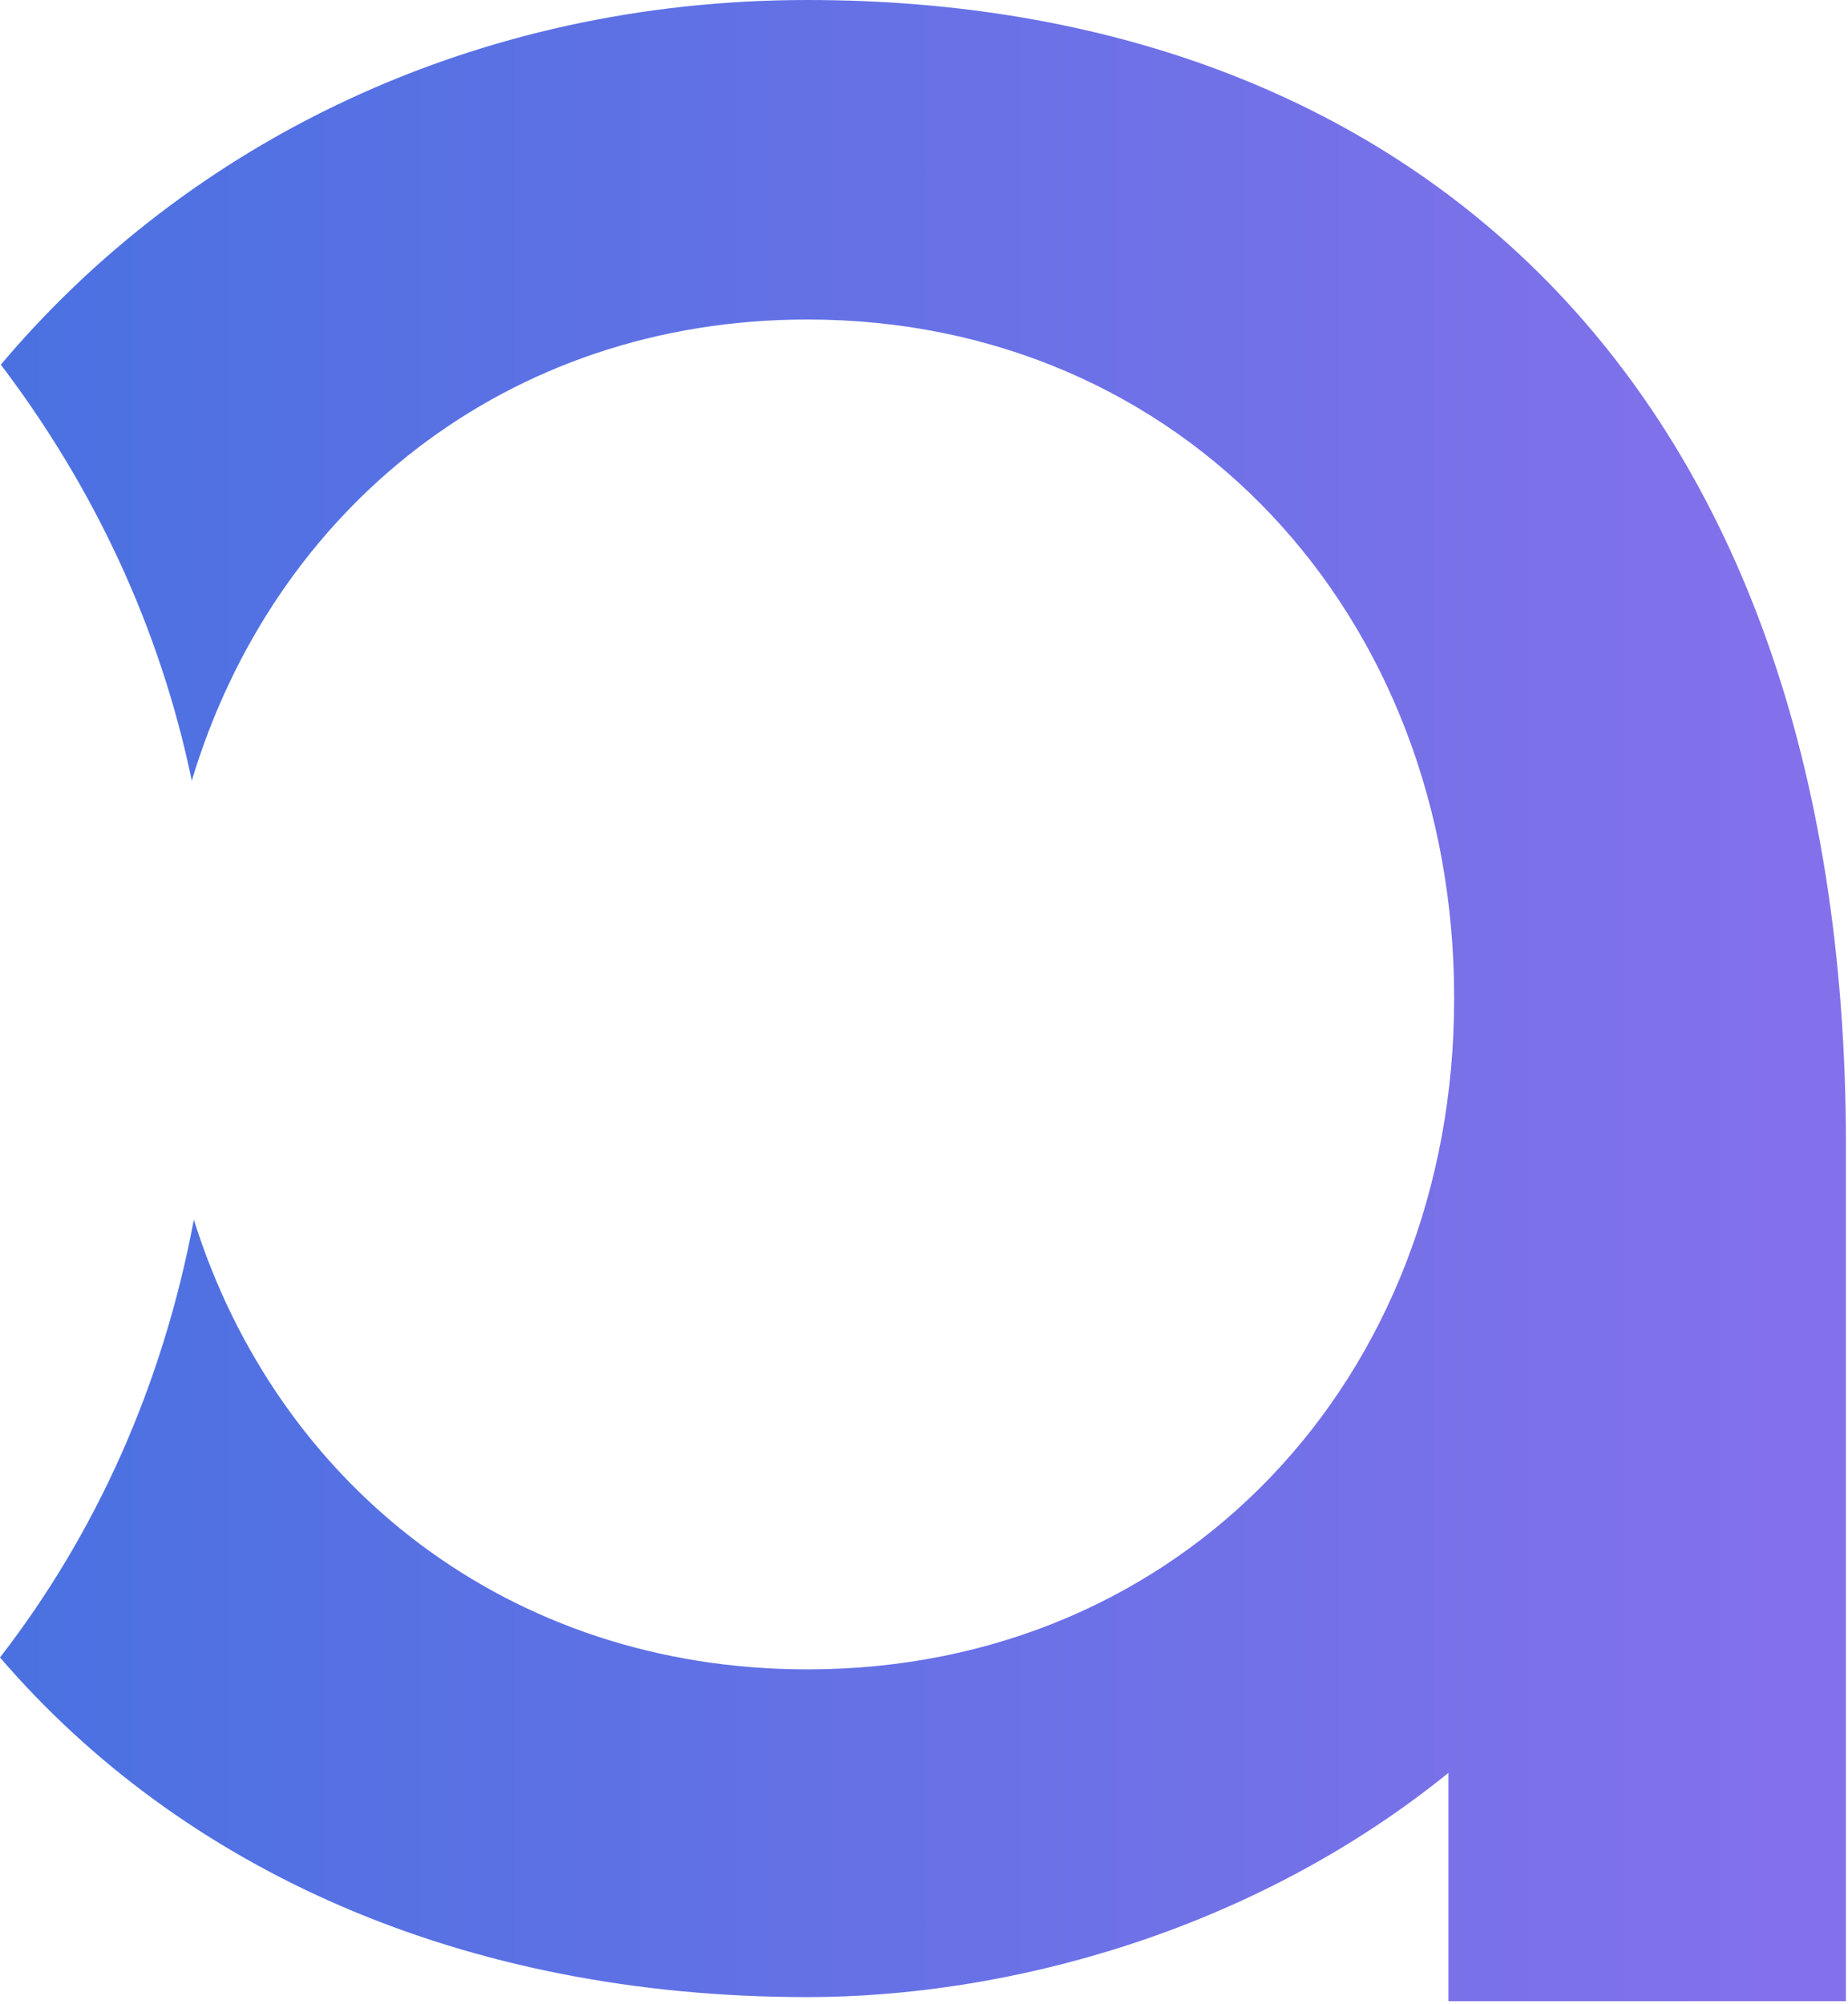
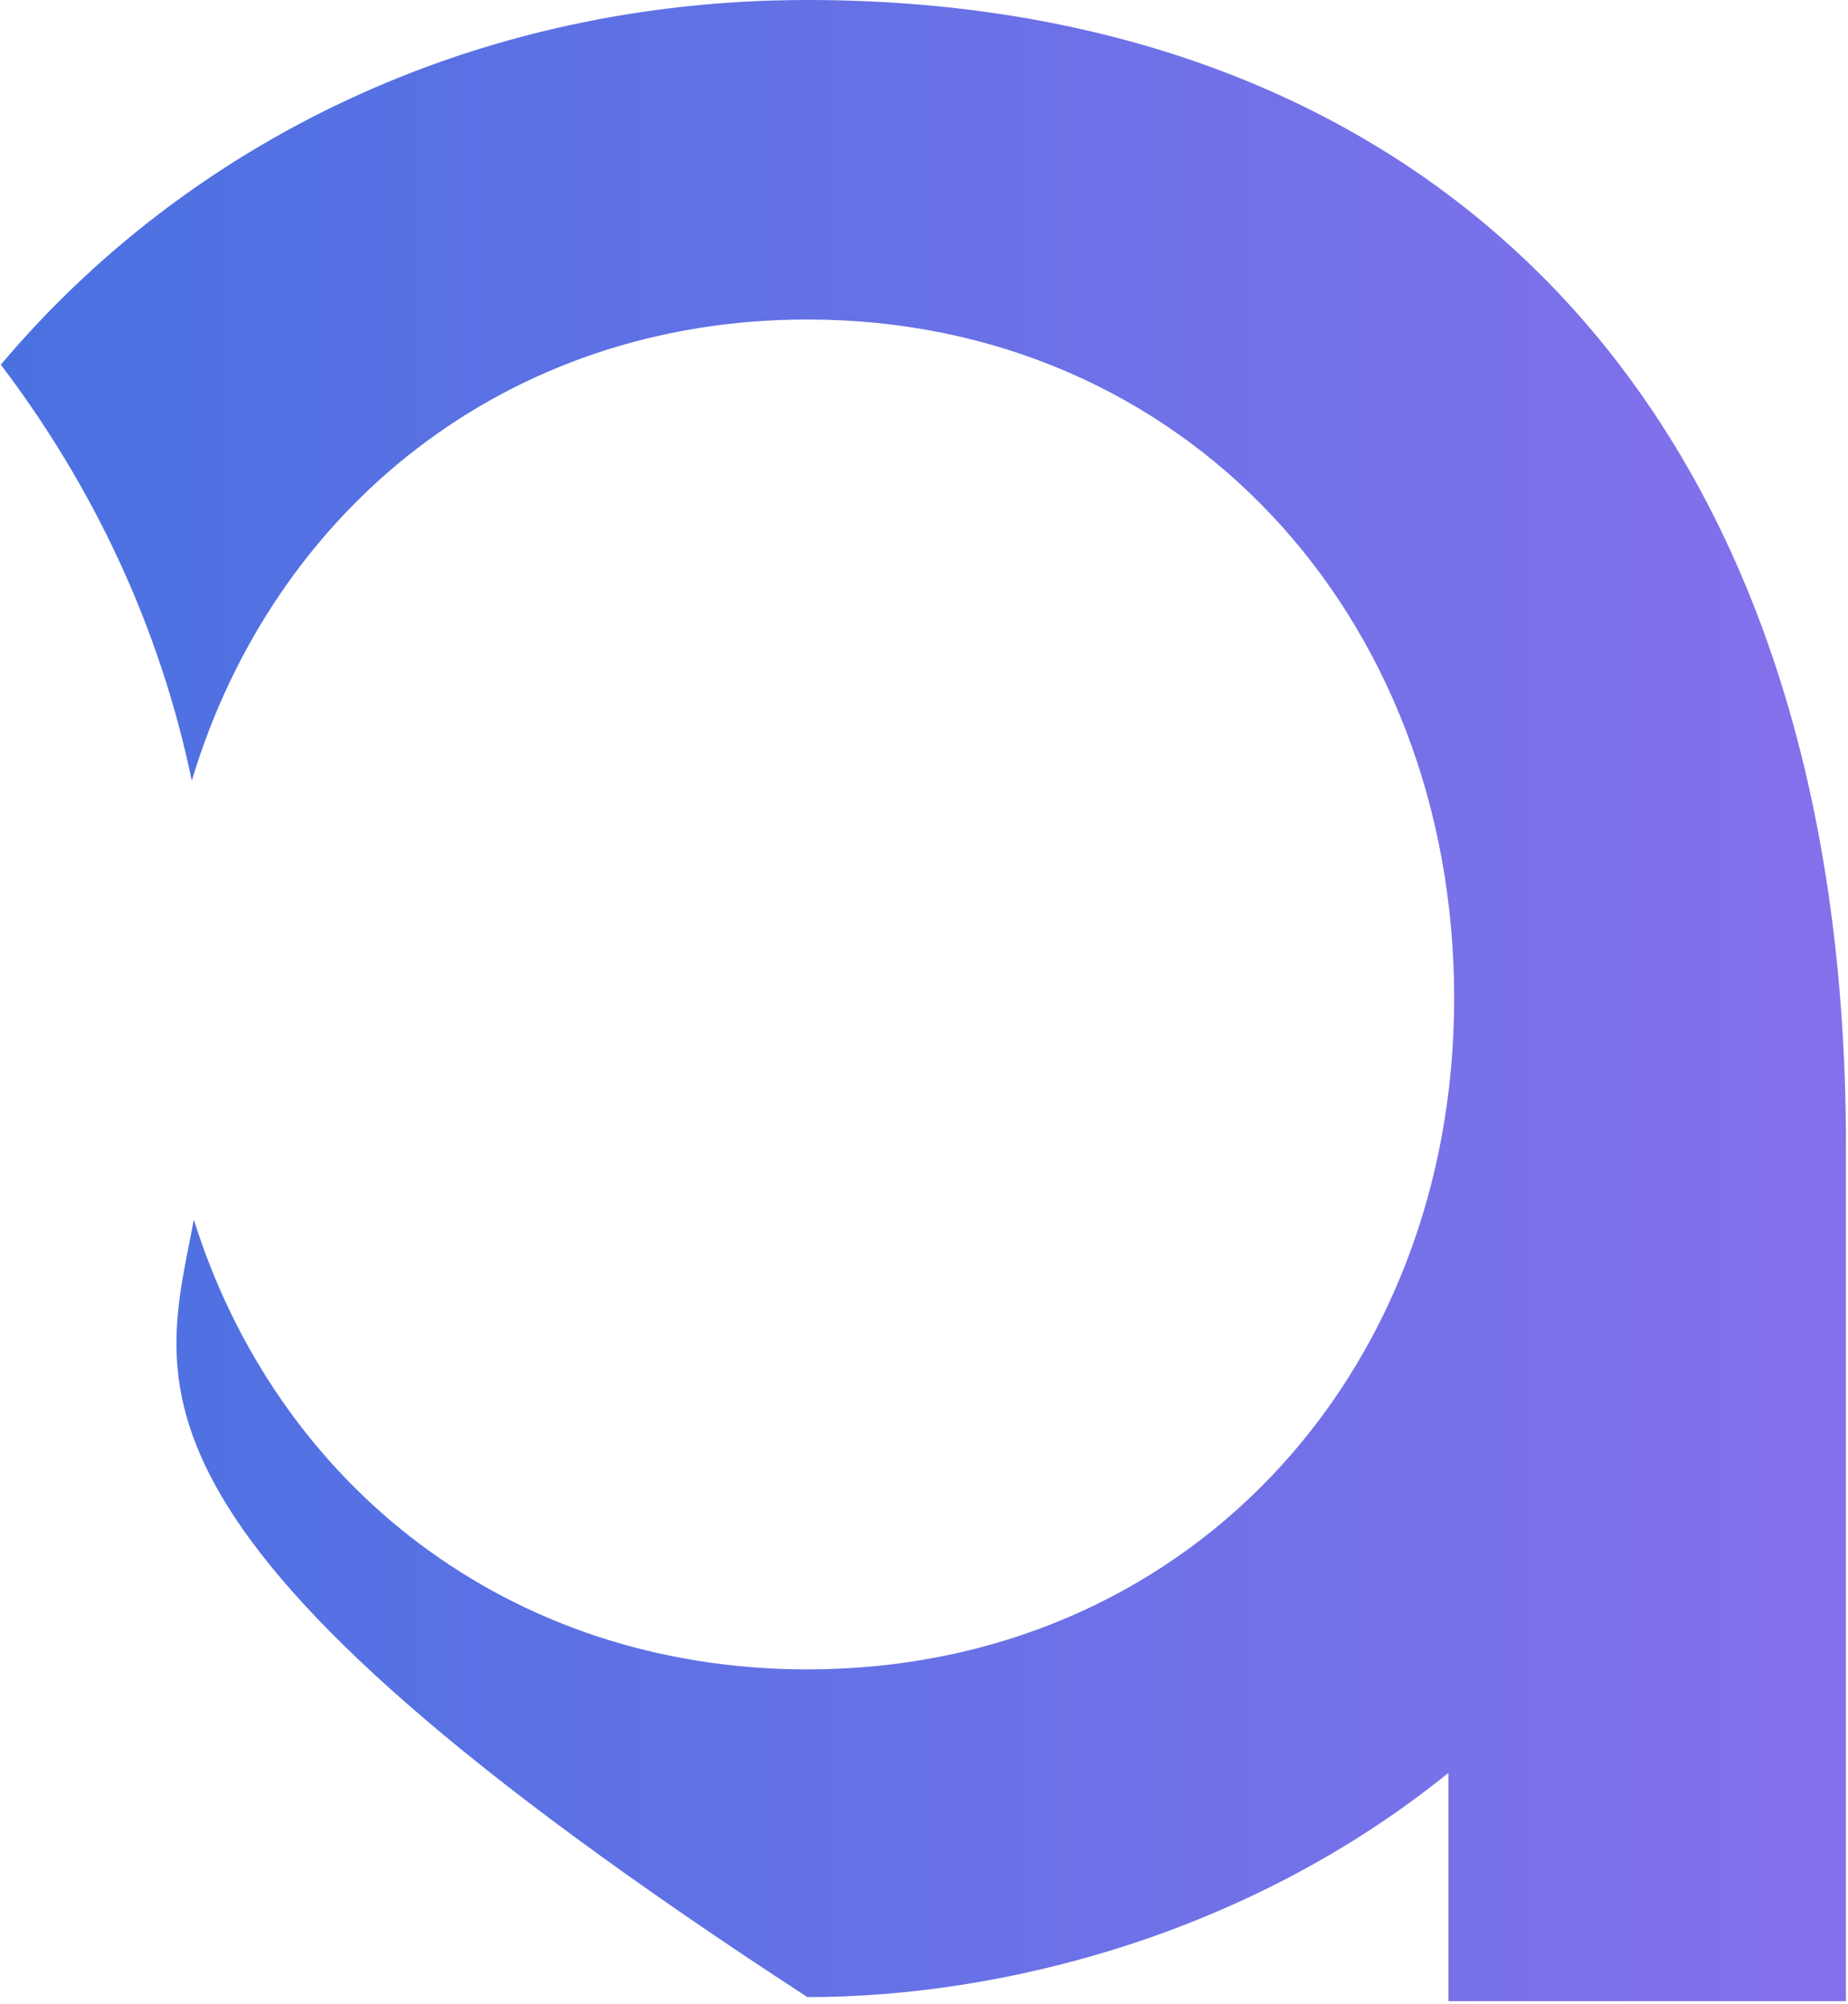
<svg xmlns="http://www.w3.org/2000/svg" width="450" height="488" viewBox="0 0 450 488" fill="none">
-   <path fill-rule="evenodd" clip-rule="evenodd" d="M449.5 279.1V487.3H352.7V431.7C304.8 470.5 245.1 486.3 196.6 486.3C112.4 486.3 44.3 455.1 0 403.6C23.3 373.5 39.6 337.5 47.2 297C67.5 361.7 124 406.5 196.6 406.5C288 406.5 354.1 335.5 354.1 243.1C354.1 149.7 288 77.8 196.6 77.8C123.4 77.8 66.6 123.9 46.7 190.1C38.9 152.5 22.6 118.3 0.2 88.8C45.7 34.8 115.3 0 196.6 0C341.5 0 449.5 91.4 449.5 279.1Z" fill="url(#paint0_linear_5085_15707)" />
+   <path fill-rule="evenodd" clip-rule="evenodd" d="M449.5 279.1V487.3H352.7V431.7C304.8 470.5 245.1 486.3 196.6 486.3C23.3 373.5 39.6 337.5 47.2 297C67.5 361.7 124 406.5 196.6 406.5C288 406.5 354.1 335.5 354.1 243.1C354.1 149.7 288 77.8 196.6 77.8C123.4 77.8 66.6 123.9 46.7 190.1C38.9 152.5 22.6 118.3 0.2 88.8C45.7 34.8 115.3 0 196.6 0C341.5 0 449.5 91.4 449.5 279.1Z" fill="url(#paint0_linear_5085_15707)" />
  <defs>
    <linearGradient id="paint0_linear_5085_15707" x1="-1348.78" y1="-0.042" x2="430.087" y2="-0.042" gradientUnits="userSpaceOnUse">
      <stop stop-color="#23366F" />
      <stop offset="0.479" stop-color="#0A72D7" />
      <stop offset="1" stop-color="#8271EA" />
    </linearGradient>
  </defs>
</svg>